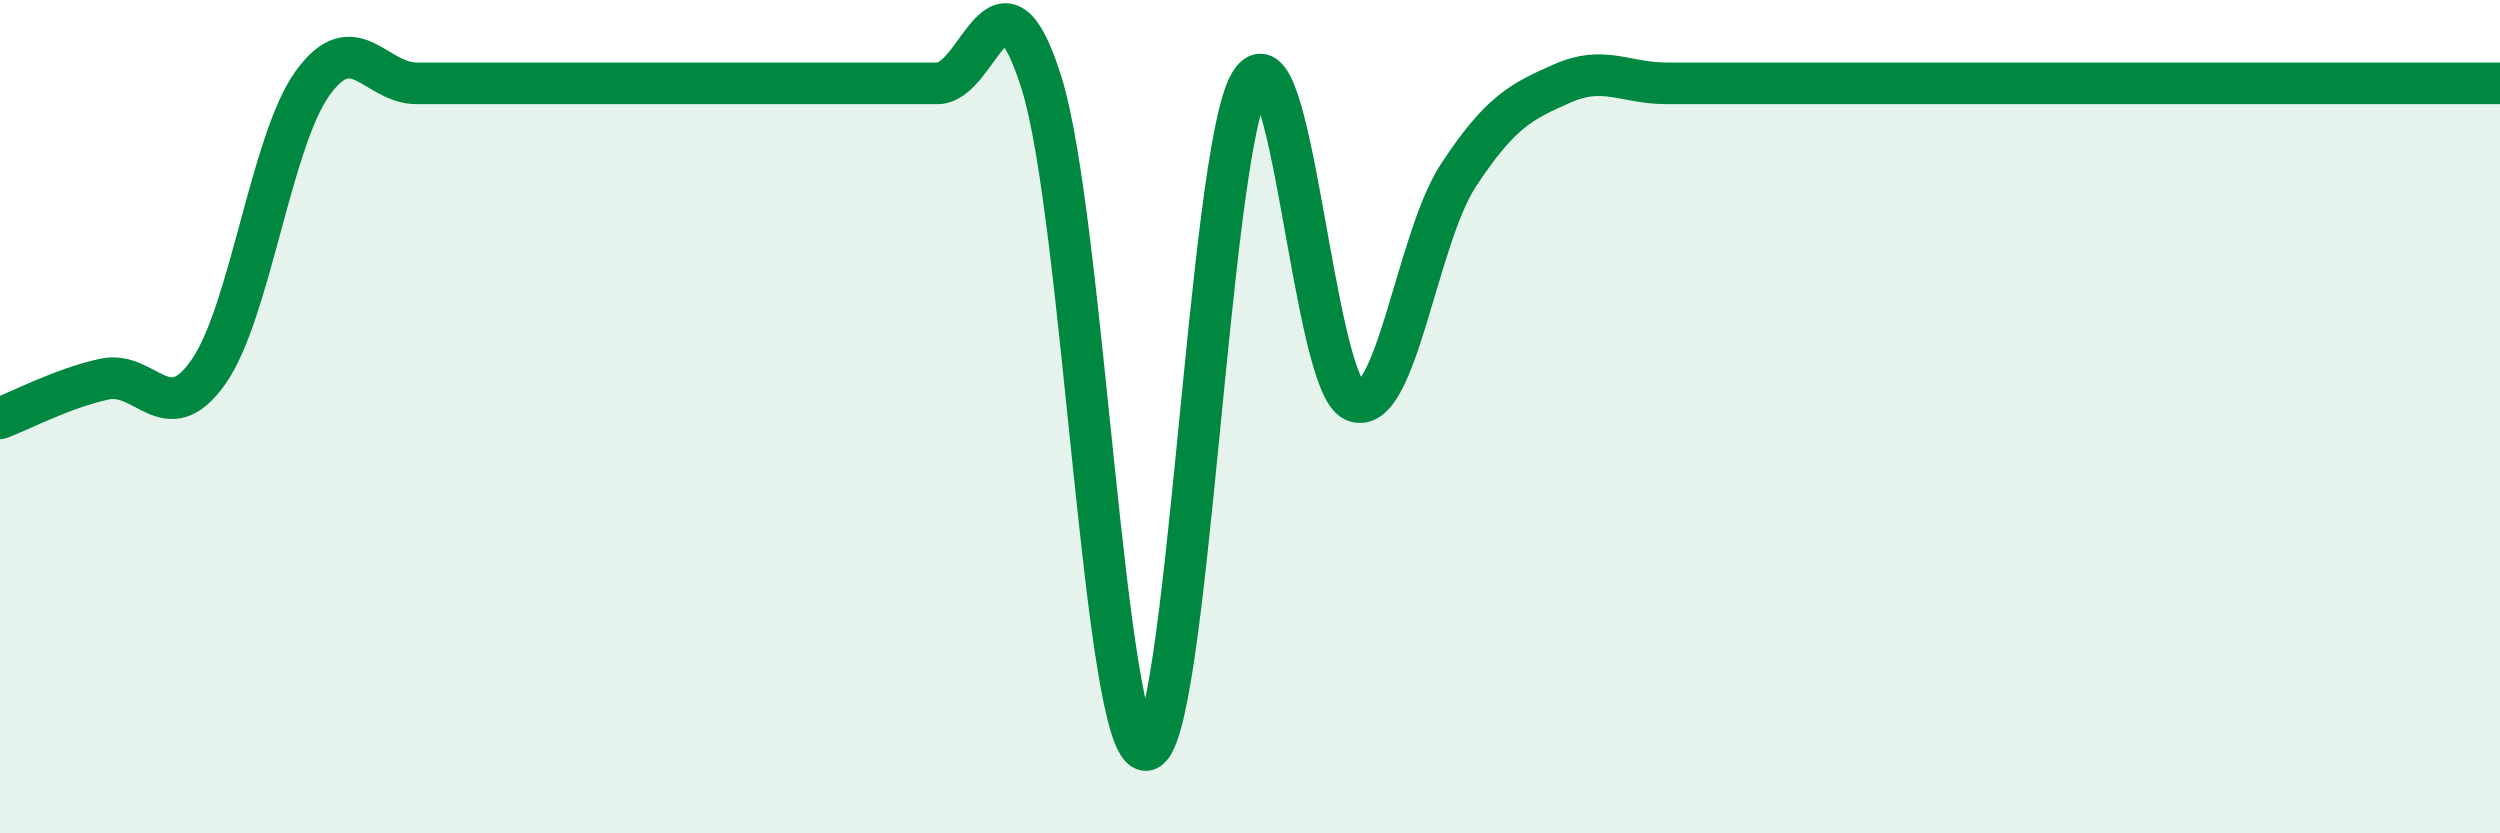
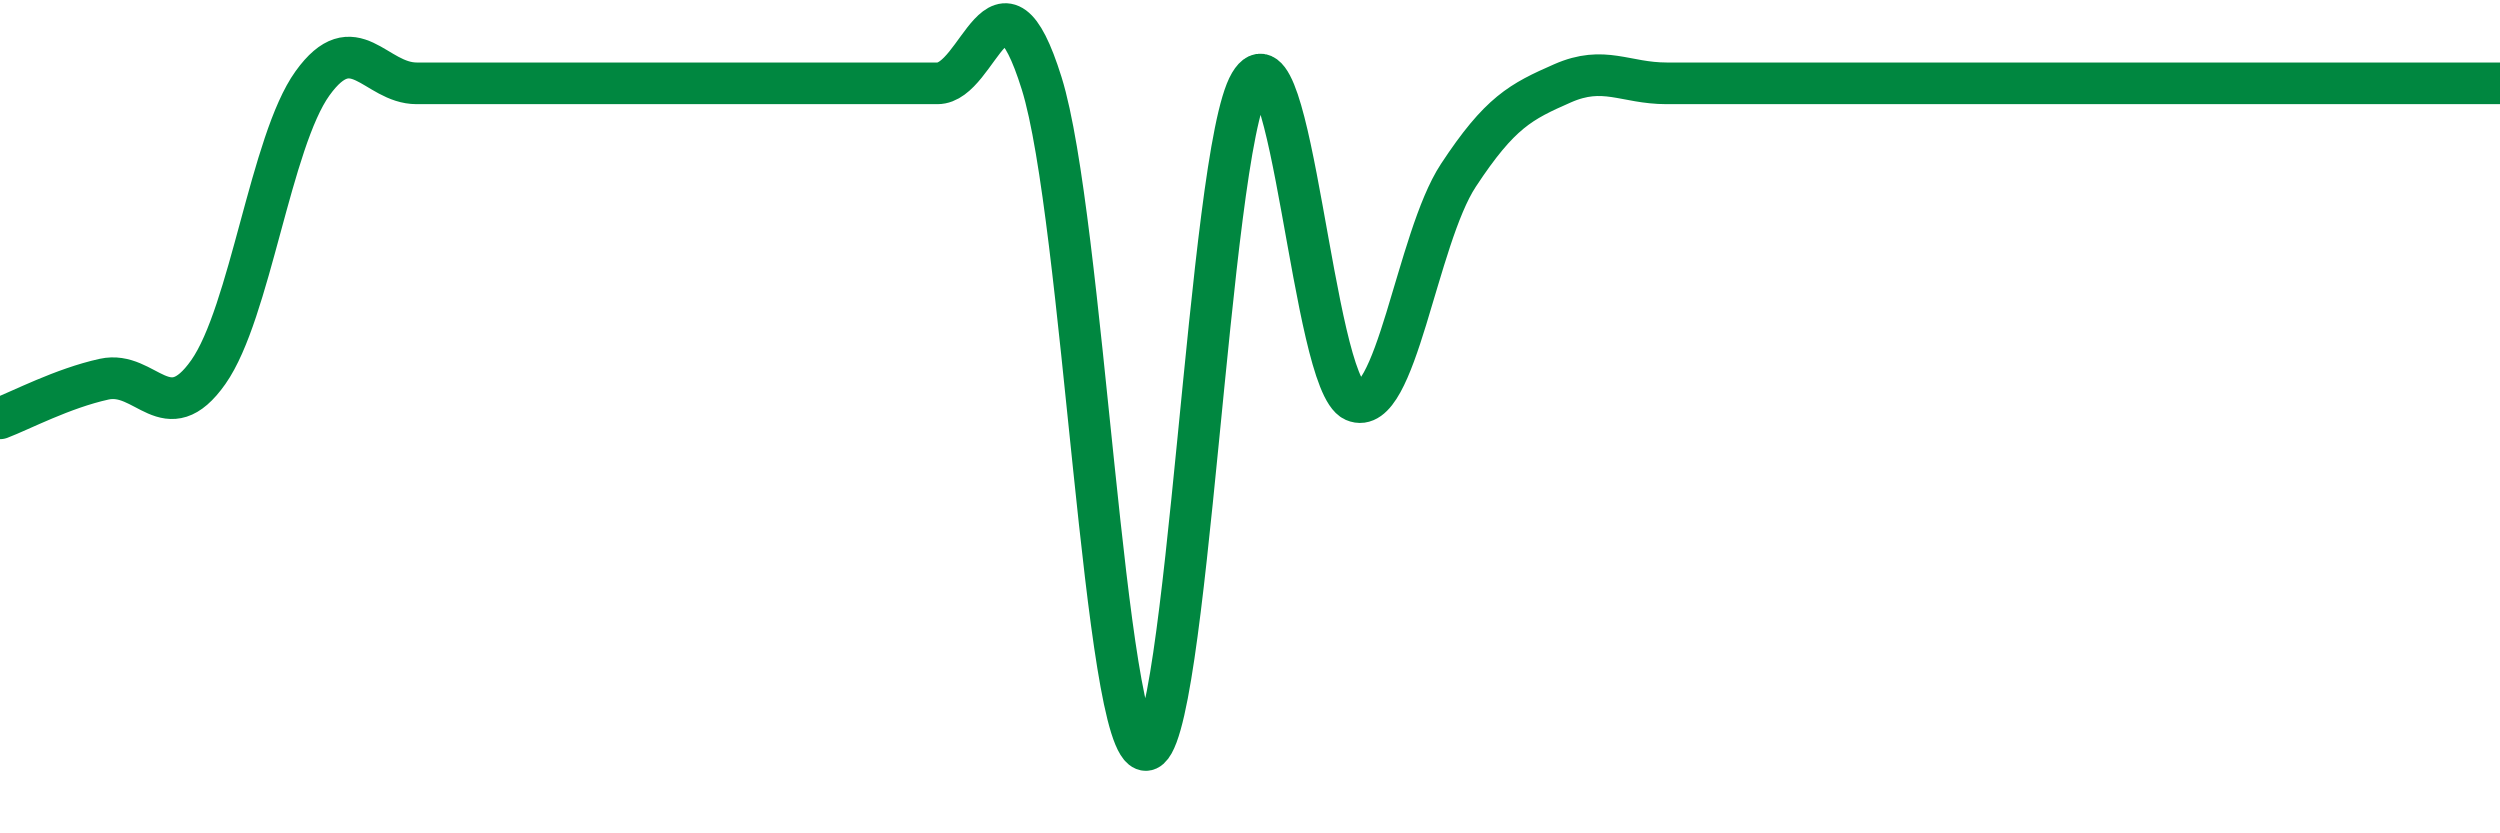
<svg xmlns="http://www.w3.org/2000/svg" width="60" height="20" viewBox="0 0 60 20">
-   <path d="M 0,10.04 C 0.5,9.85 1.5,9.32 2.5,9.1 C 3.5,8.88 4,10.35 5,8.93 C 6,7.51 6.5,3.39 7.5,2 C 8.5,0.61 9,2 10,2 C 11,2 11.5,2 12.5,2 C 13.5,2 14,2 15,2 C 16,2 16.5,2 17.5,2 C 18.5,2 19,2 20,2 C 21,2 21.5,2 22.5,2 C 23.5,2 24,-1.2 25,2 C 26,5.2 26.5,18 27.5,18 C 28.5,18 29,3.68 30,2 C 31,0.32 31.5,9.18 32.5,9.62 C 33.5,10.06 34,5.73 35,4.21 C 36,2.69 36.5,2.44 37.5,2 C 38.5,1.56 39,2 40,2 C 41,2 41.5,2 42.5,2 C 43.5,2 44,2 45,2 C 46,2 46.5,2 47.5,2 C 48.5,2 49,2 50,2 C 51,2 51.5,2 52.5,2 C 53.5,2 53.5,2 55,2 C 56.5,2 59,2 60,2L60 20L0 20Z" fill="#008740" opacity="0.1" stroke-linecap="round" stroke-linejoin="round" />
  <path d="M 0,10.04 C 0.5,9.85 1.5,9.32 2.5,9.1 C 3.5,8.88 4,10.35 5,8.93 C 6,7.51 6.5,3.39 7.5,2 C 8.5,0.61 9,2 10,2 C 11,2 11.5,2 12.5,2 C 13.5,2 14,2 15,2 C 16,2 16.5,2 17.5,2 C 18.5,2 19,2 20,2 C 21,2 21.5,2 22.5,2 C 23.5,2 24,-1.2 25,2 C 26,5.2 26.5,18 27.5,18 C 28.5,18 29,3.68 30,2 C 31,0.32 31.5,9.18 32.5,9.62 C 33.5,10.06 34,5.73 35,4.21 C 36,2.69 36.5,2.44 37.5,2 C 38.5,1.56 39,2 40,2 C 41,2 41.5,2 42.5,2 C 43.5,2 44,2 45,2 C 46,2 46.5,2 47.5,2 C 48.5,2 49,2 50,2 C 51,2 51.5,2 52.5,2 C 53.5,2 53.5,2 55,2 C 56.5,2 59,2 60,2" stroke="#008740" stroke-width="1" fill="none" stroke-linecap="round" stroke-linejoin="round" />
</svg>